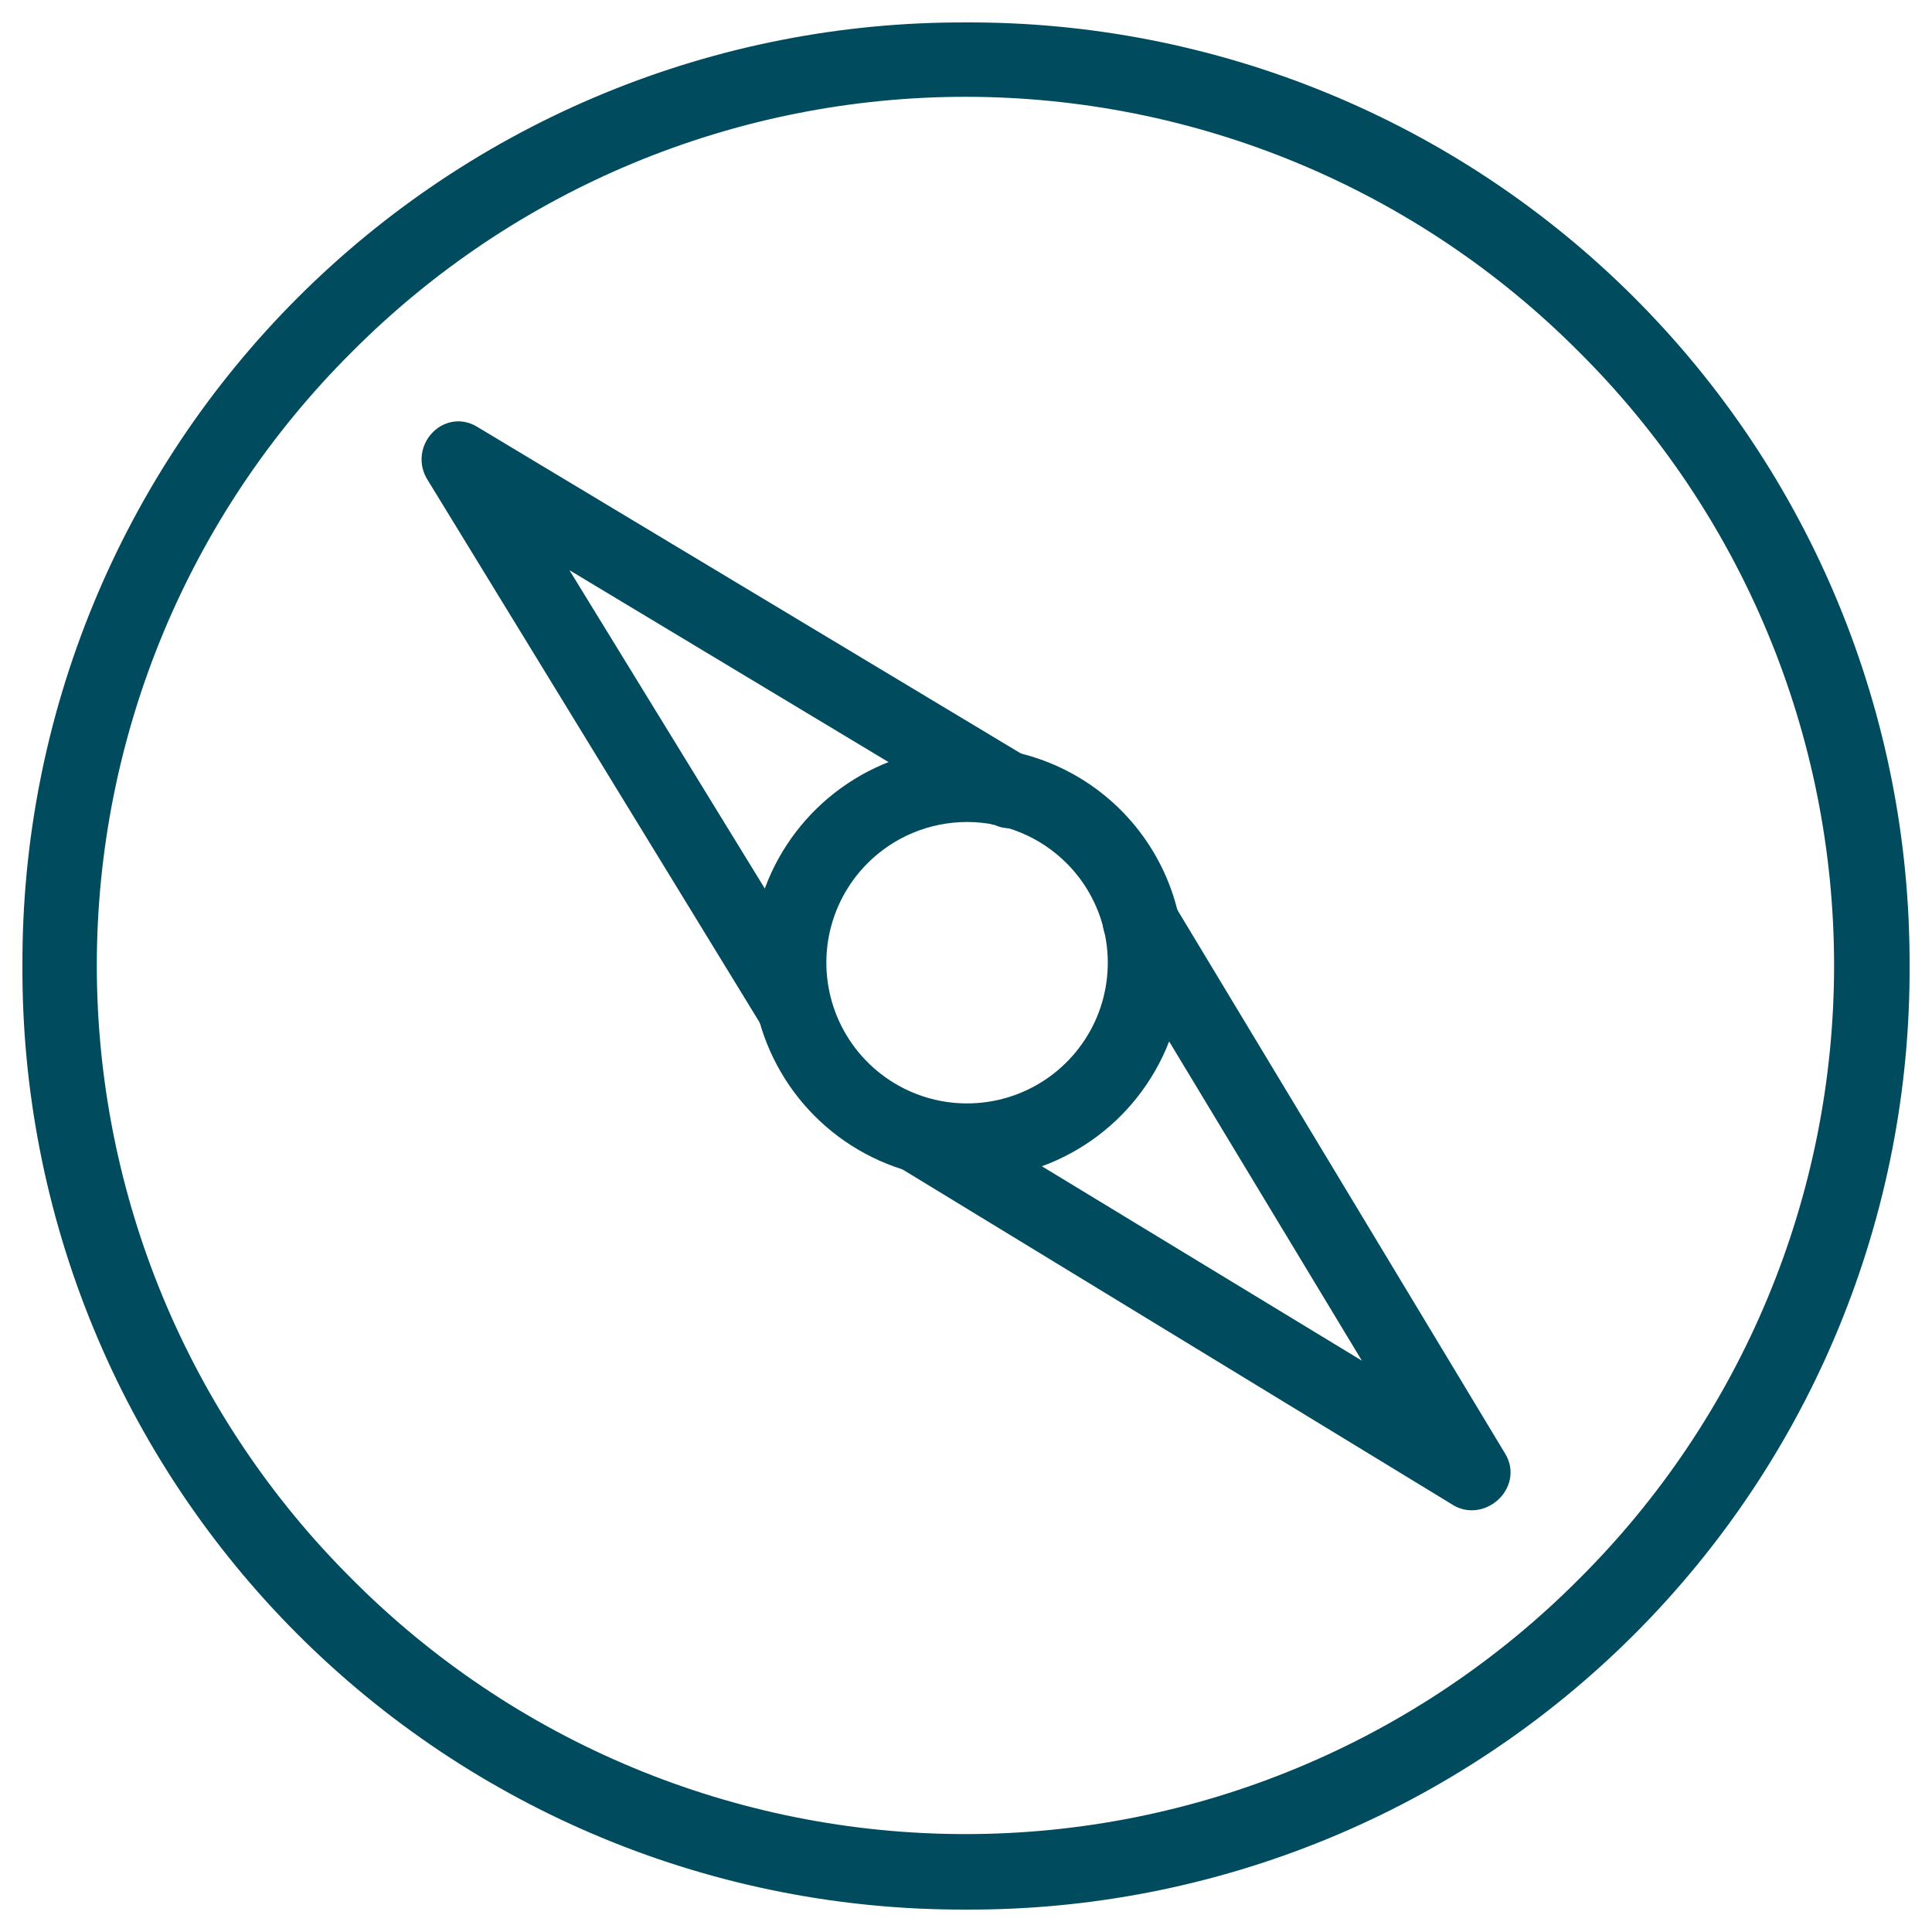
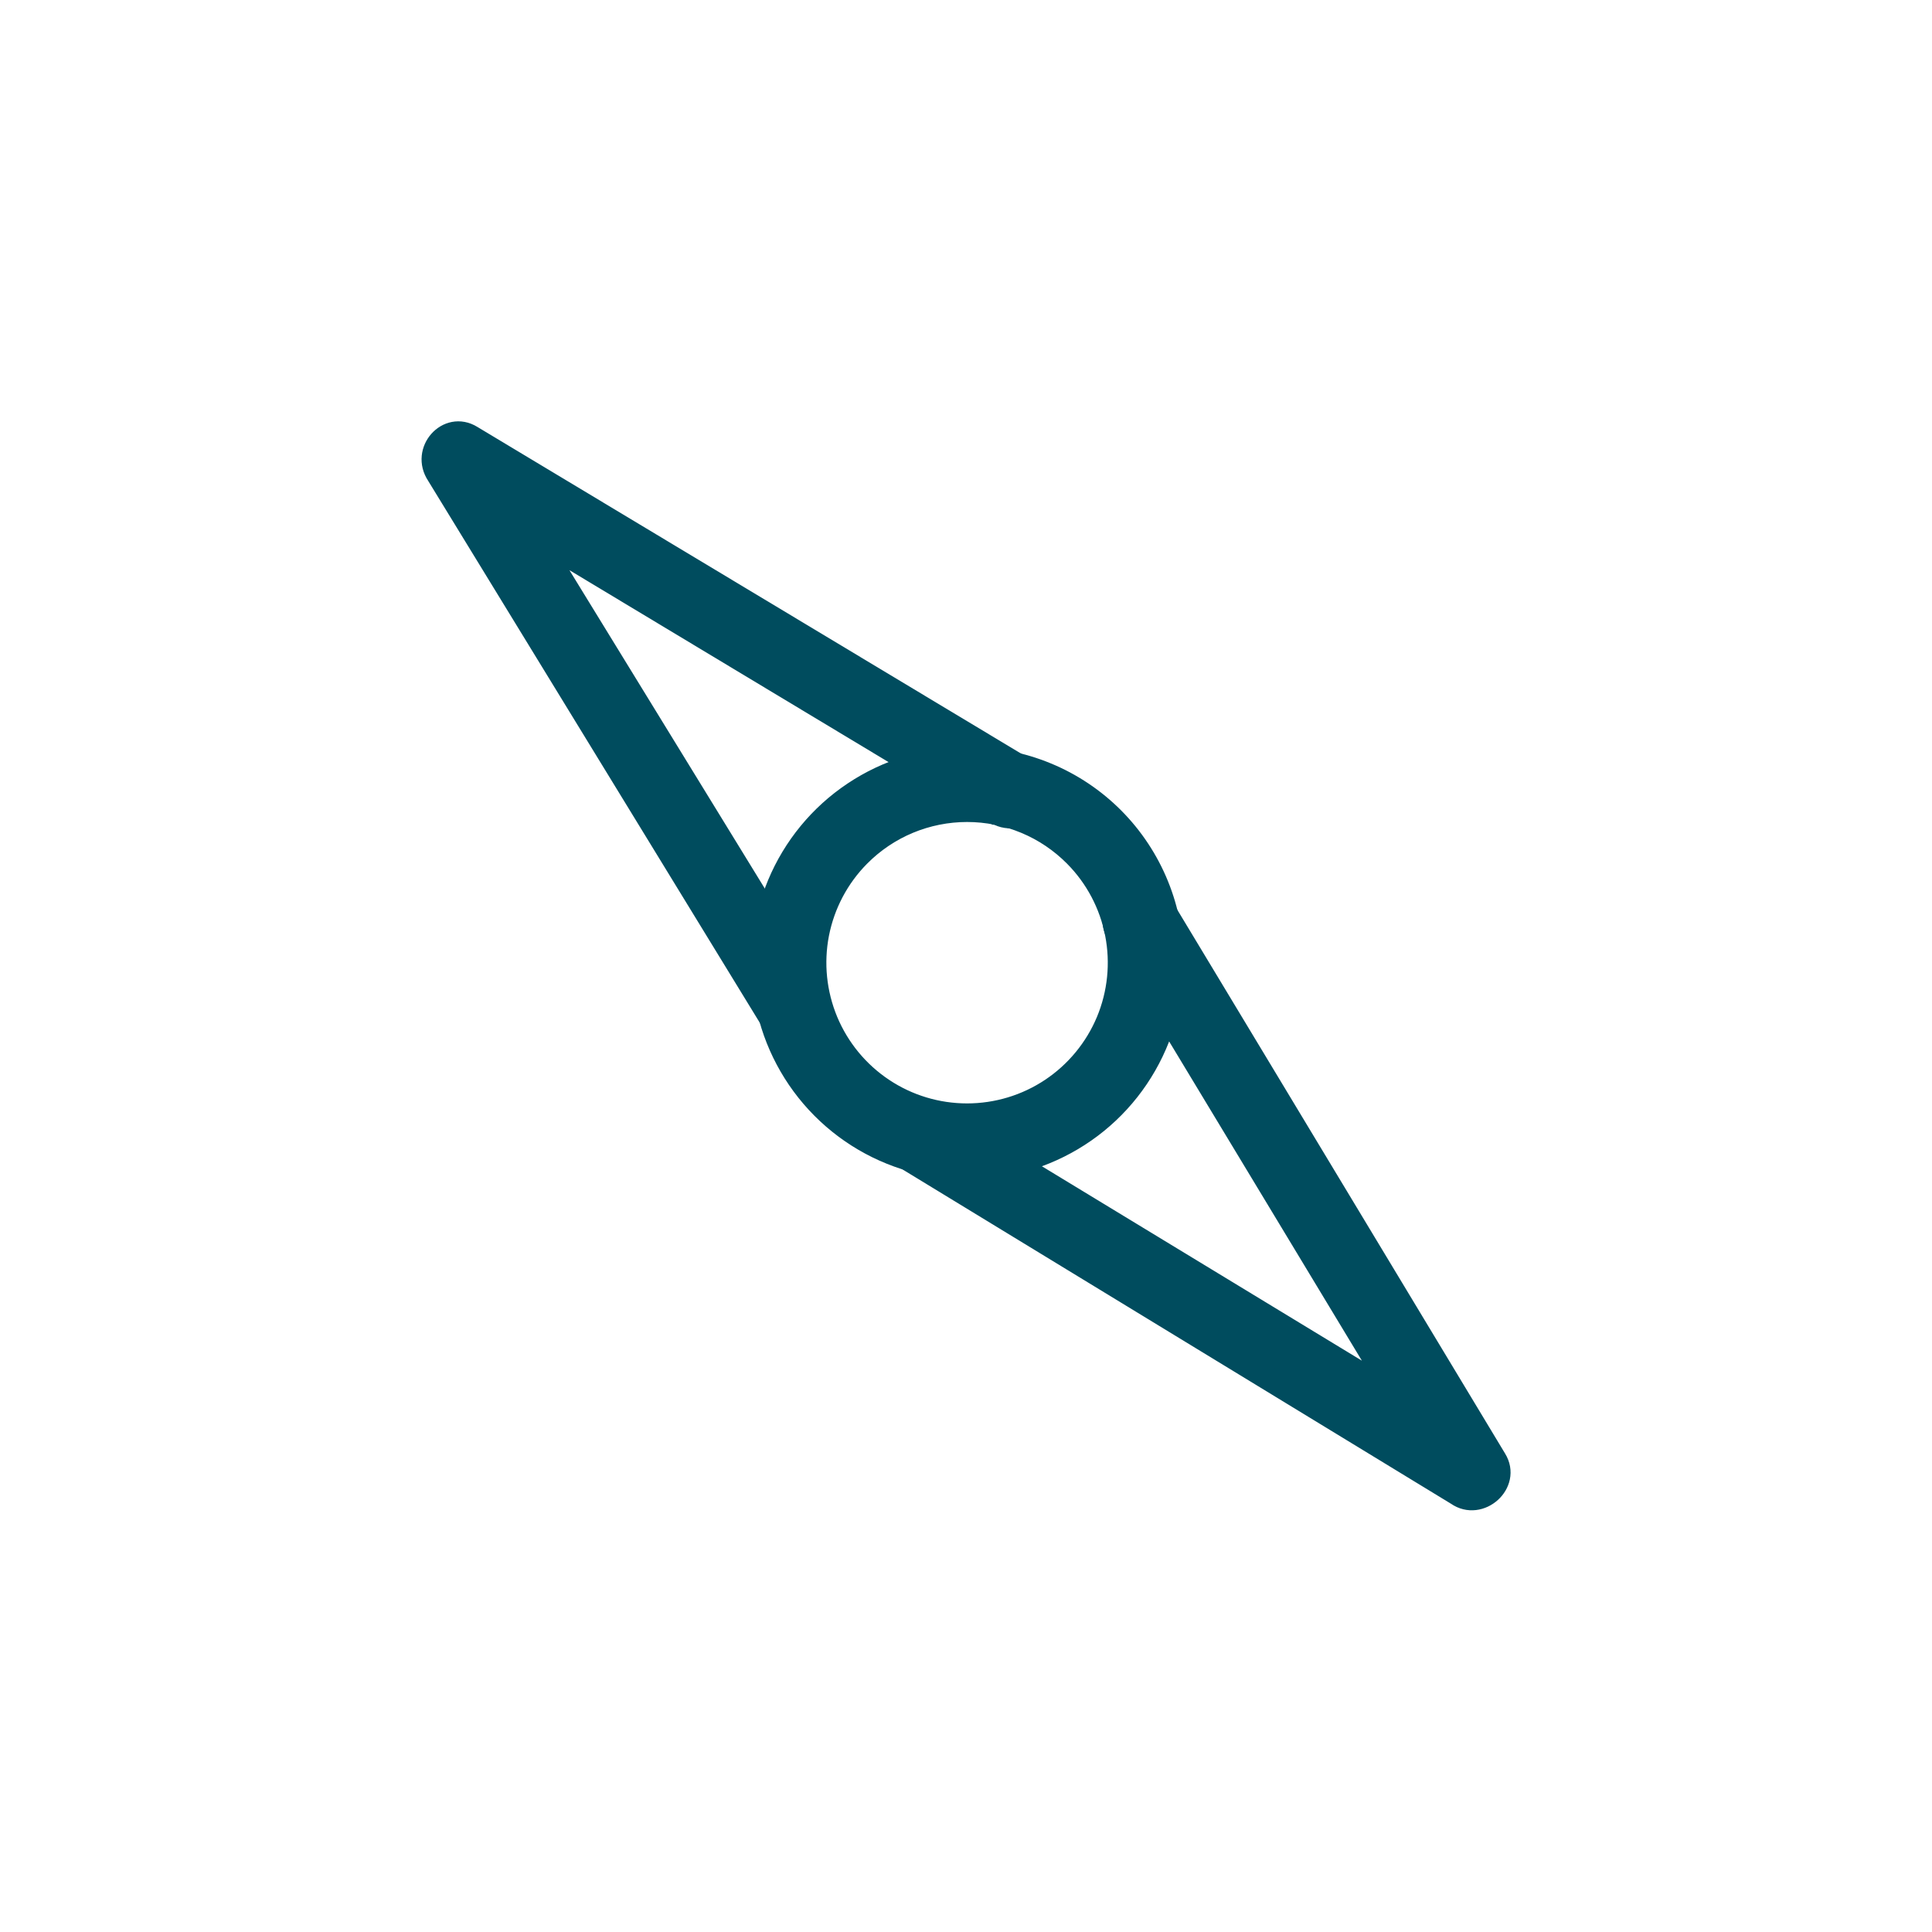
<svg xmlns="http://www.w3.org/2000/svg" width="56" height="56" viewBox="0 0 56 56" fill="none">
  <path d="M28.047 22.005C28.828 22.001 29.602 22.152 30.323 22.45C31.045 22.747 31.7 23.186 32.251 23.739C32.801 24.293 33.236 24.95 33.53 25.674C33.824 26.397 33.971 27.172 33.963 27.952C33.956 29.121 33.604 30.261 32.95 31.23C32.297 32.199 31.371 32.952 30.289 33.395C29.208 33.838 28.019 33.95 26.874 33.719C25.728 33.487 24.677 32.921 23.853 32.092C23.029 31.264 22.469 30.21 22.243 29.063C22.017 27.916 22.136 26.729 22.585 25.649C23.034 24.57 23.792 23.648 24.764 23C25.736 22.351 26.878 22.005 28.047 22.005ZM31.179 24.789C30.767 24.373 30.277 24.042 29.737 23.817C29.196 23.592 28.617 23.476 28.031 23.476C27.446 23.476 26.866 23.592 26.326 23.817C25.786 24.042 25.296 24.373 24.884 24.789C24.269 25.41 23.852 26.199 23.684 27.057C23.517 27.915 23.608 28.803 23.944 29.61C24.281 30.416 24.848 31.105 25.576 31.59C26.303 32.075 27.157 32.333 28.031 32.333C28.905 32.333 29.76 32.075 30.487 31.59C31.214 31.105 31.782 30.416 32.119 29.61C32.455 28.803 32.545 27.915 32.378 27.057C32.211 26.199 31.794 25.41 31.179 24.789Z" fill="#004C5E" stroke="#004C5E" stroke-width="0.7" />
  <path d="M28.902 23.555C28.985 23.605 29.077 23.638 29.173 23.652C29.268 23.666 29.366 23.662 29.46 23.638C29.554 23.615 29.643 23.573 29.721 23.515C29.798 23.457 29.864 23.385 29.914 23.302C29.964 23.219 29.997 23.127 30.011 23.031C30.025 22.935 30.02 22.837 29.997 22.743C29.974 22.649 29.932 22.561 29.874 22.483C29.816 22.405 29.744 22.34 29.661 22.29L13.654 12.673C12.99 12.262 12.262 13.084 12.705 13.748L22.385 29.566C22.482 29.733 22.641 29.856 22.828 29.906C23.014 29.957 23.214 29.931 23.381 29.834C23.549 29.738 23.672 29.579 23.722 29.392C23.773 29.205 23.747 29.006 23.65 28.838L15.457 15.488L28.87 23.555H28.902ZM33.678 26.307C33.578 26.139 33.414 26.018 33.225 25.971C33.035 25.924 32.834 25.953 32.666 26.054C32.498 26.155 32.377 26.318 32.33 26.508C32.282 26.698 32.312 26.899 32.413 27.066L40.511 40.479L27.13 32.349C27.047 32.299 26.955 32.266 26.859 32.252C26.763 32.238 26.666 32.243 26.572 32.266C26.477 32.29 26.389 32.331 26.311 32.389C26.233 32.447 26.168 32.519 26.118 32.602C26.068 32.685 26.035 32.778 26.021 32.873C26.006 32.969 26.011 33.067 26.035 33.161C26.058 33.255 26.1 33.343 26.158 33.421C26.215 33.499 26.288 33.565 26.371 33.615L42.251 43.295C42.884 43.738 43.738 42.978 43.327 42.314L33.678 26.307Z" fill="#004C5E" stroke="#004C5E" stroke-width="0.7" />
-   <path d="M27.984 1C31.534 0.984 35.052 1.67 38.335 3.02C41.618 4.369 44.602 6.356 47.113 8.864C49.625 11.373 51.615 14.354 52.968 17.636C54.322 20.917 55.012 24.434 55 27.984C55.017 31.537 54.329 35.057 52.977 38.342C51.626 41.628 49.636 44.612 47.124 47.124C44.612 49.636 41.628 51.626 38.342 52.977C35.057 54.329 31.537 55.017 27.984 55C24.434 55.012 20.917 54.322 17.636 52.968C14.354 51.615 11.373 49.625 8.864 47.113C6.356 44.602 4.369 41.618 3.02 38.335C1.67 35.052 0.984 31.534 1 27.984C0.988 24.437 1.677 20.923 3.029 17.643C4.38 14.364 6.368 11.384 8.876 8.876C11.384 6.368 14.364 4.38 17.643 3.029C20.923 1.677 24.437 0.988 27.984 1ZM46.016 9.953C43.652 7.577 40.843 5.692 37.748 4.405C34.654 3.119 31.335 2.456 27.984 2.456C24.633 2.456 21.315 3.119 18.22 4.405C15.126 5.692 12.316 7.577 9.953 9.953C7.577 12.316 5.692 15.126 4.405 18.22C3.119 21.315 2.456 24.633 2.456 27.984C2.456 31.335 3.119 34.654 4.405 37.748C5.692 40.843 7.577 43.652 9.953 46.016C12.316 48.392 15.126 50.277 18.22 51.563C21.315 52.85 24.633 53.512 27.984 53.512C31.335 53.512 34.654 52.85 37.748 51.563C40.843 50.277 43.652 48.392 46.016 46.016C48.392 43.652 50.277 40.843 51.563 37.748C52.85 34.654 53.512 31.335 53.512 27.984C53.512 24.633 52.85 21.315 51.563 18.22C50.277 15.126 48.392 12.316 46.016 9.953Z" fill="#004C5E" stroke="#004C5E" stroke-width="0.7" />
</svg>